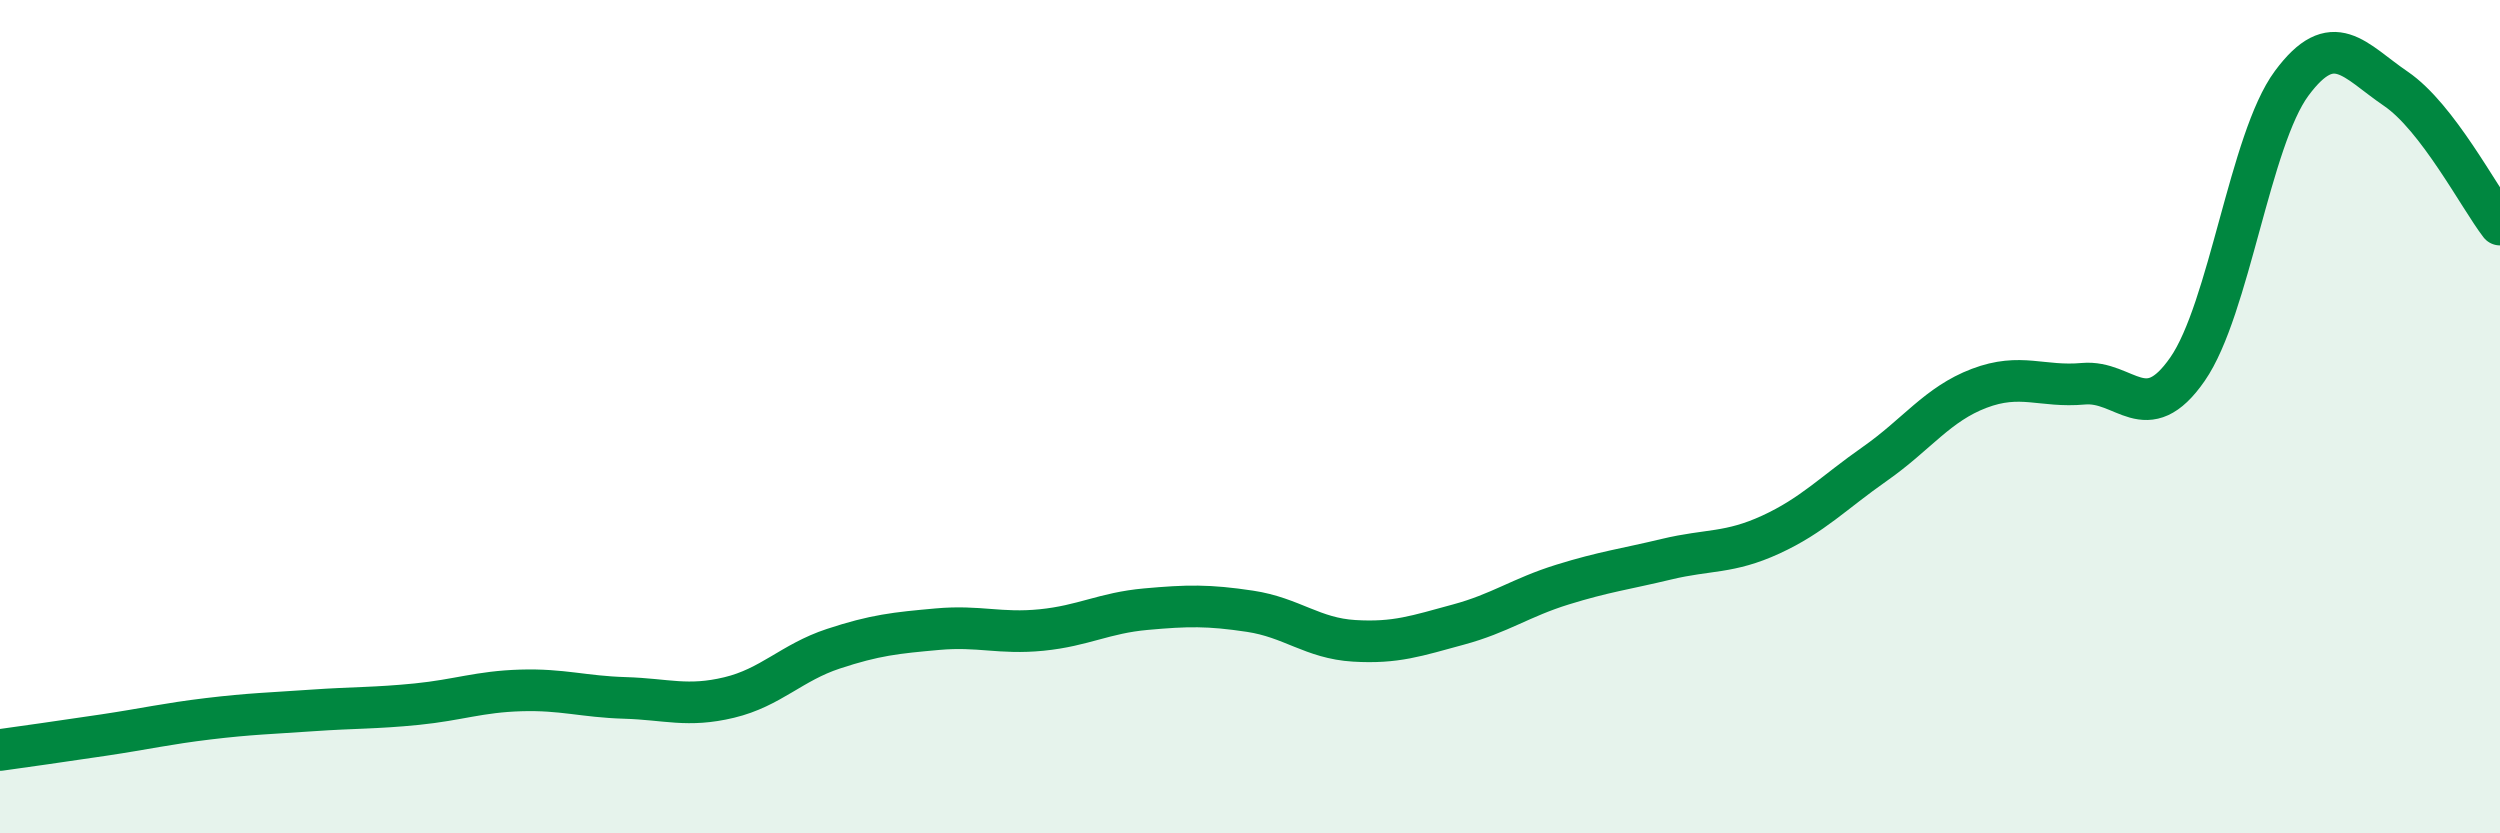
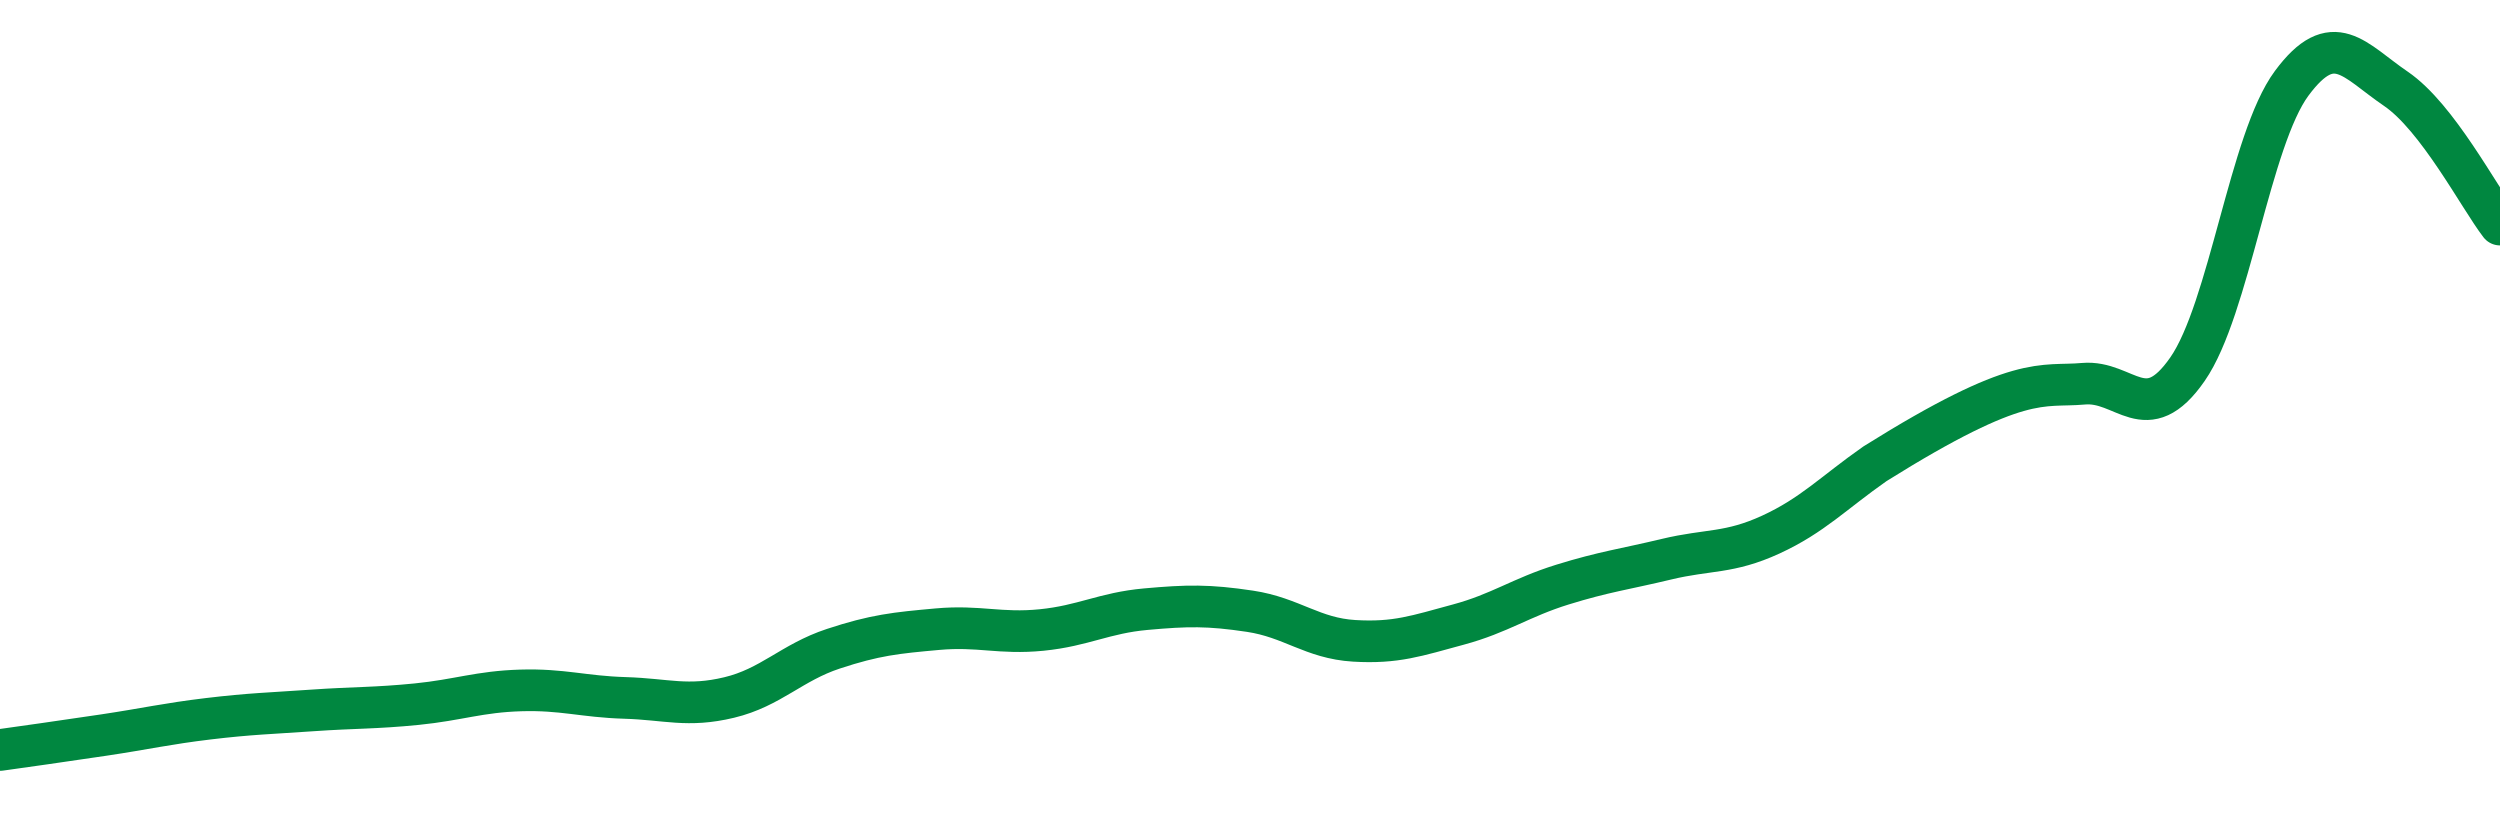
<svg xmlns="http://www.w3.org/2000/svg" width="60" height="20" viewBox="0 0 60 20">
-   <path d="M 0,18 C 0.5,17.93 1.5,17.79 2.5,17.64 C 3.5,17.49 4,17.37 5,17.25 C 6,17.13 6.5,17.12 7.5,17.05 C 8.5,16.98 9,17 10,16.9 C 11,16.8 11.5,16.6 12.5,16.57 C 13.5,16.54 14,16.72 15,16.75 C 16,16.78 16.5,16.98 17.5,16.74 C 18.5,16.5 19,15.9 20,15.57 C 21,15.24 21.5,15.19 22.5,15.1 C 23.5,15.01 24,15.22 25,15.12 C 26,15.02 26.5,14.71 27.5,14.62 C 28.5,14.53 29,14.52 30,14.67 C 31,14.82 31.5,15.32 32.5,15.38 C 33.5,15.44 34,15.26 35,14.99 C 36,14.72 36.5,14.34 37.5,14.03 C 38.5,13.72 39,13.66 40,13.42 C 41,13.18 41.5,13.29 42.5,12.83 C 43.5,12.37 44,11.83 45,11.13 C 46,10.43 46.5,9.7 47.5,9.32 C 48.5,8.94 49,9.3 50,9.21 C 51,9.12 51.5,10.3 52.5,8.86 C 53.5,7.42 54,3.35 55,2 C 56,0.65 56.5,1.45 57.5,2.13 C 58.5,2.81 59.5,4.74 60,5.39L60 20L0 20Z" fill="#008740" opacity="0.1" stroke-linecap="round" stroke-linejoin="round" />
-   <path d="M 0,18 C 0.5,17.93 1.5,17.79 2.5,17.64 C 3.5,17.49 4,17.37 5,17.25 C 6,17.13 6.5,17.12 7.5,17.05 C 8.5,16.98 9,17 10,16.9 C 11,16.8 11.5,16.6 12.5,16.57 C 13.5,16.54 14,16.72 15,16.75 C 16,16.78 16.5,16.98 17.5,16.74 C 18.5,16.5 19,15.9 20,15.57 C 21,15.24 21.5,15.19 22.5,15.1 C 23.5,15.01 24,15.22 25,15.12 C 26,15.02 26.5,14.71 27.5,14.62 C 28.5,14.53 29,14.52 30,14.67 C 31,14.82 31.5,15.32 32.5,15.38 C 33.5,15.44 34,15.26 35,14.99 C 36,14.72 36.5,14.34 37.5,14.03 C 38.5,13.72 39,13.66 40,13.42 C 41,13.18 41.5,13.29 42.5,12.83 C 43.5,12.37 44,11.83 45,11.13 C 46,10.43 46.5,9.7 47.5,9.32 C 48.5,8.94 49,9.3 50,9.21 C 51,9.12 51.5,10.3 52.5,8.86 C 53.5,7.42 54,3.35 55,2 C 56,0.65 56.5,1.45 57.5,2.13 C 58.5,2.81 59.5,4.74 60,5.39" stroke="#008740" stroke-width="1" fill="none" stroke-linecap="round" stroke-linejoin="round" />
+   <path d="M 0,18 C 0.5,17.93 1.5,17.79 2.5,17.64 C 3.5,17.49 4,17.37 5,17.25 C 6,17.13 6.5,17.12 7.5,17.05 C 8.5,16.98 9,17 10,16.9 C 11,16.8 11.5,16.6 12.5,16.57 C 13.5,16.54 14,16.72 15,16.75 C 16,16.78 16.5,16.98 17.5,16.74 C 18.5,16.5 19,15.9 20,15.57 C 21,15.24 21.5,15.19 22.5,15.1 C 23.5,15.01 24,15.22 25,15.12 C 26,15.02 26.5,14.71 27.5,14.62 C 28.5,14.53 29,14.52 30,14.67 C 31,14.82 31.5,15.32 32.5,15.38 C 33.5,15.44 34,15.26 35,14.99 C 36,14.72 36.5,14.34 37.5,14.03 C 38.5,13.72 39,13.66 40,13.42 C 41,13.18 41.5,13.29 42.5,12.83 C 43.5,12.37 44,11.83 45,11.13 C 48.5,8.94 49,9.3 50,9.21 C 51,9.12 51.5,10.3 52.5,8.86 C 53.5,7.42 54,3.35 55,2 C 56,0.65 56.5,1.45 57.5,2.13 C 58.5,2.81 59.5,4.74 60,5.39" stroke="#008740" stroke-width="1" fill="none" stroke-linecap="round" stroke-linejoin="round" />
</svg>